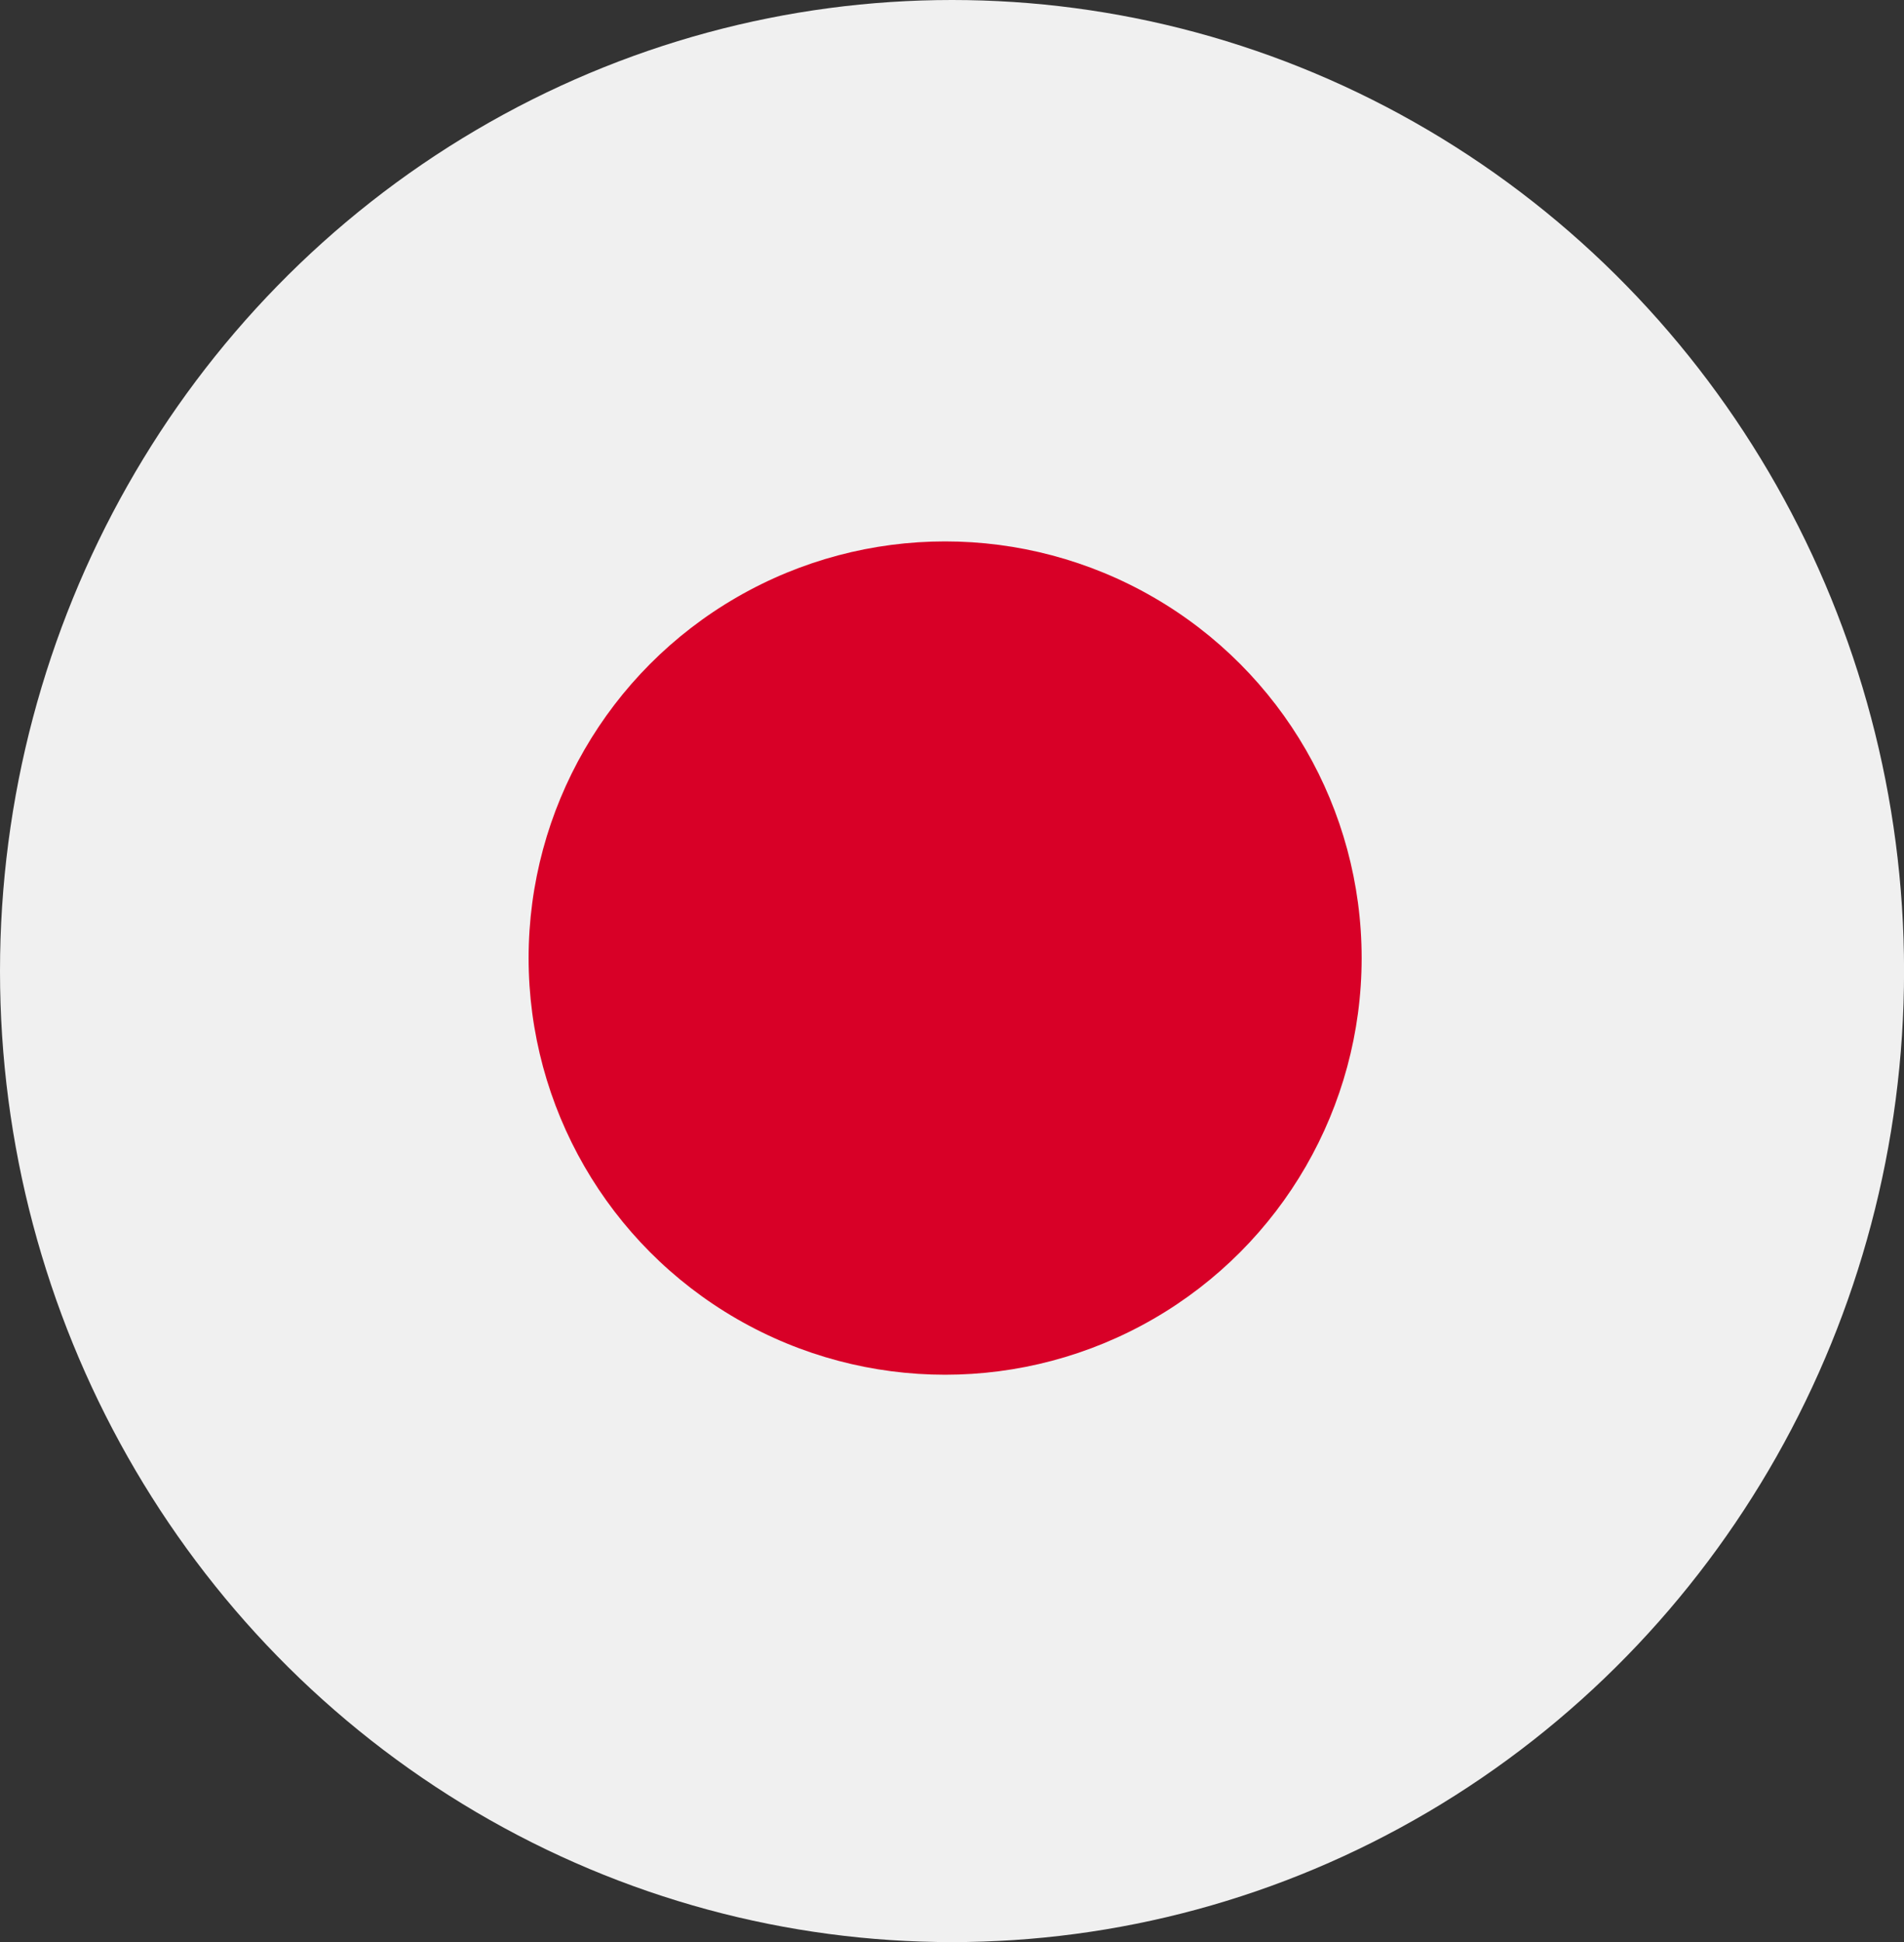
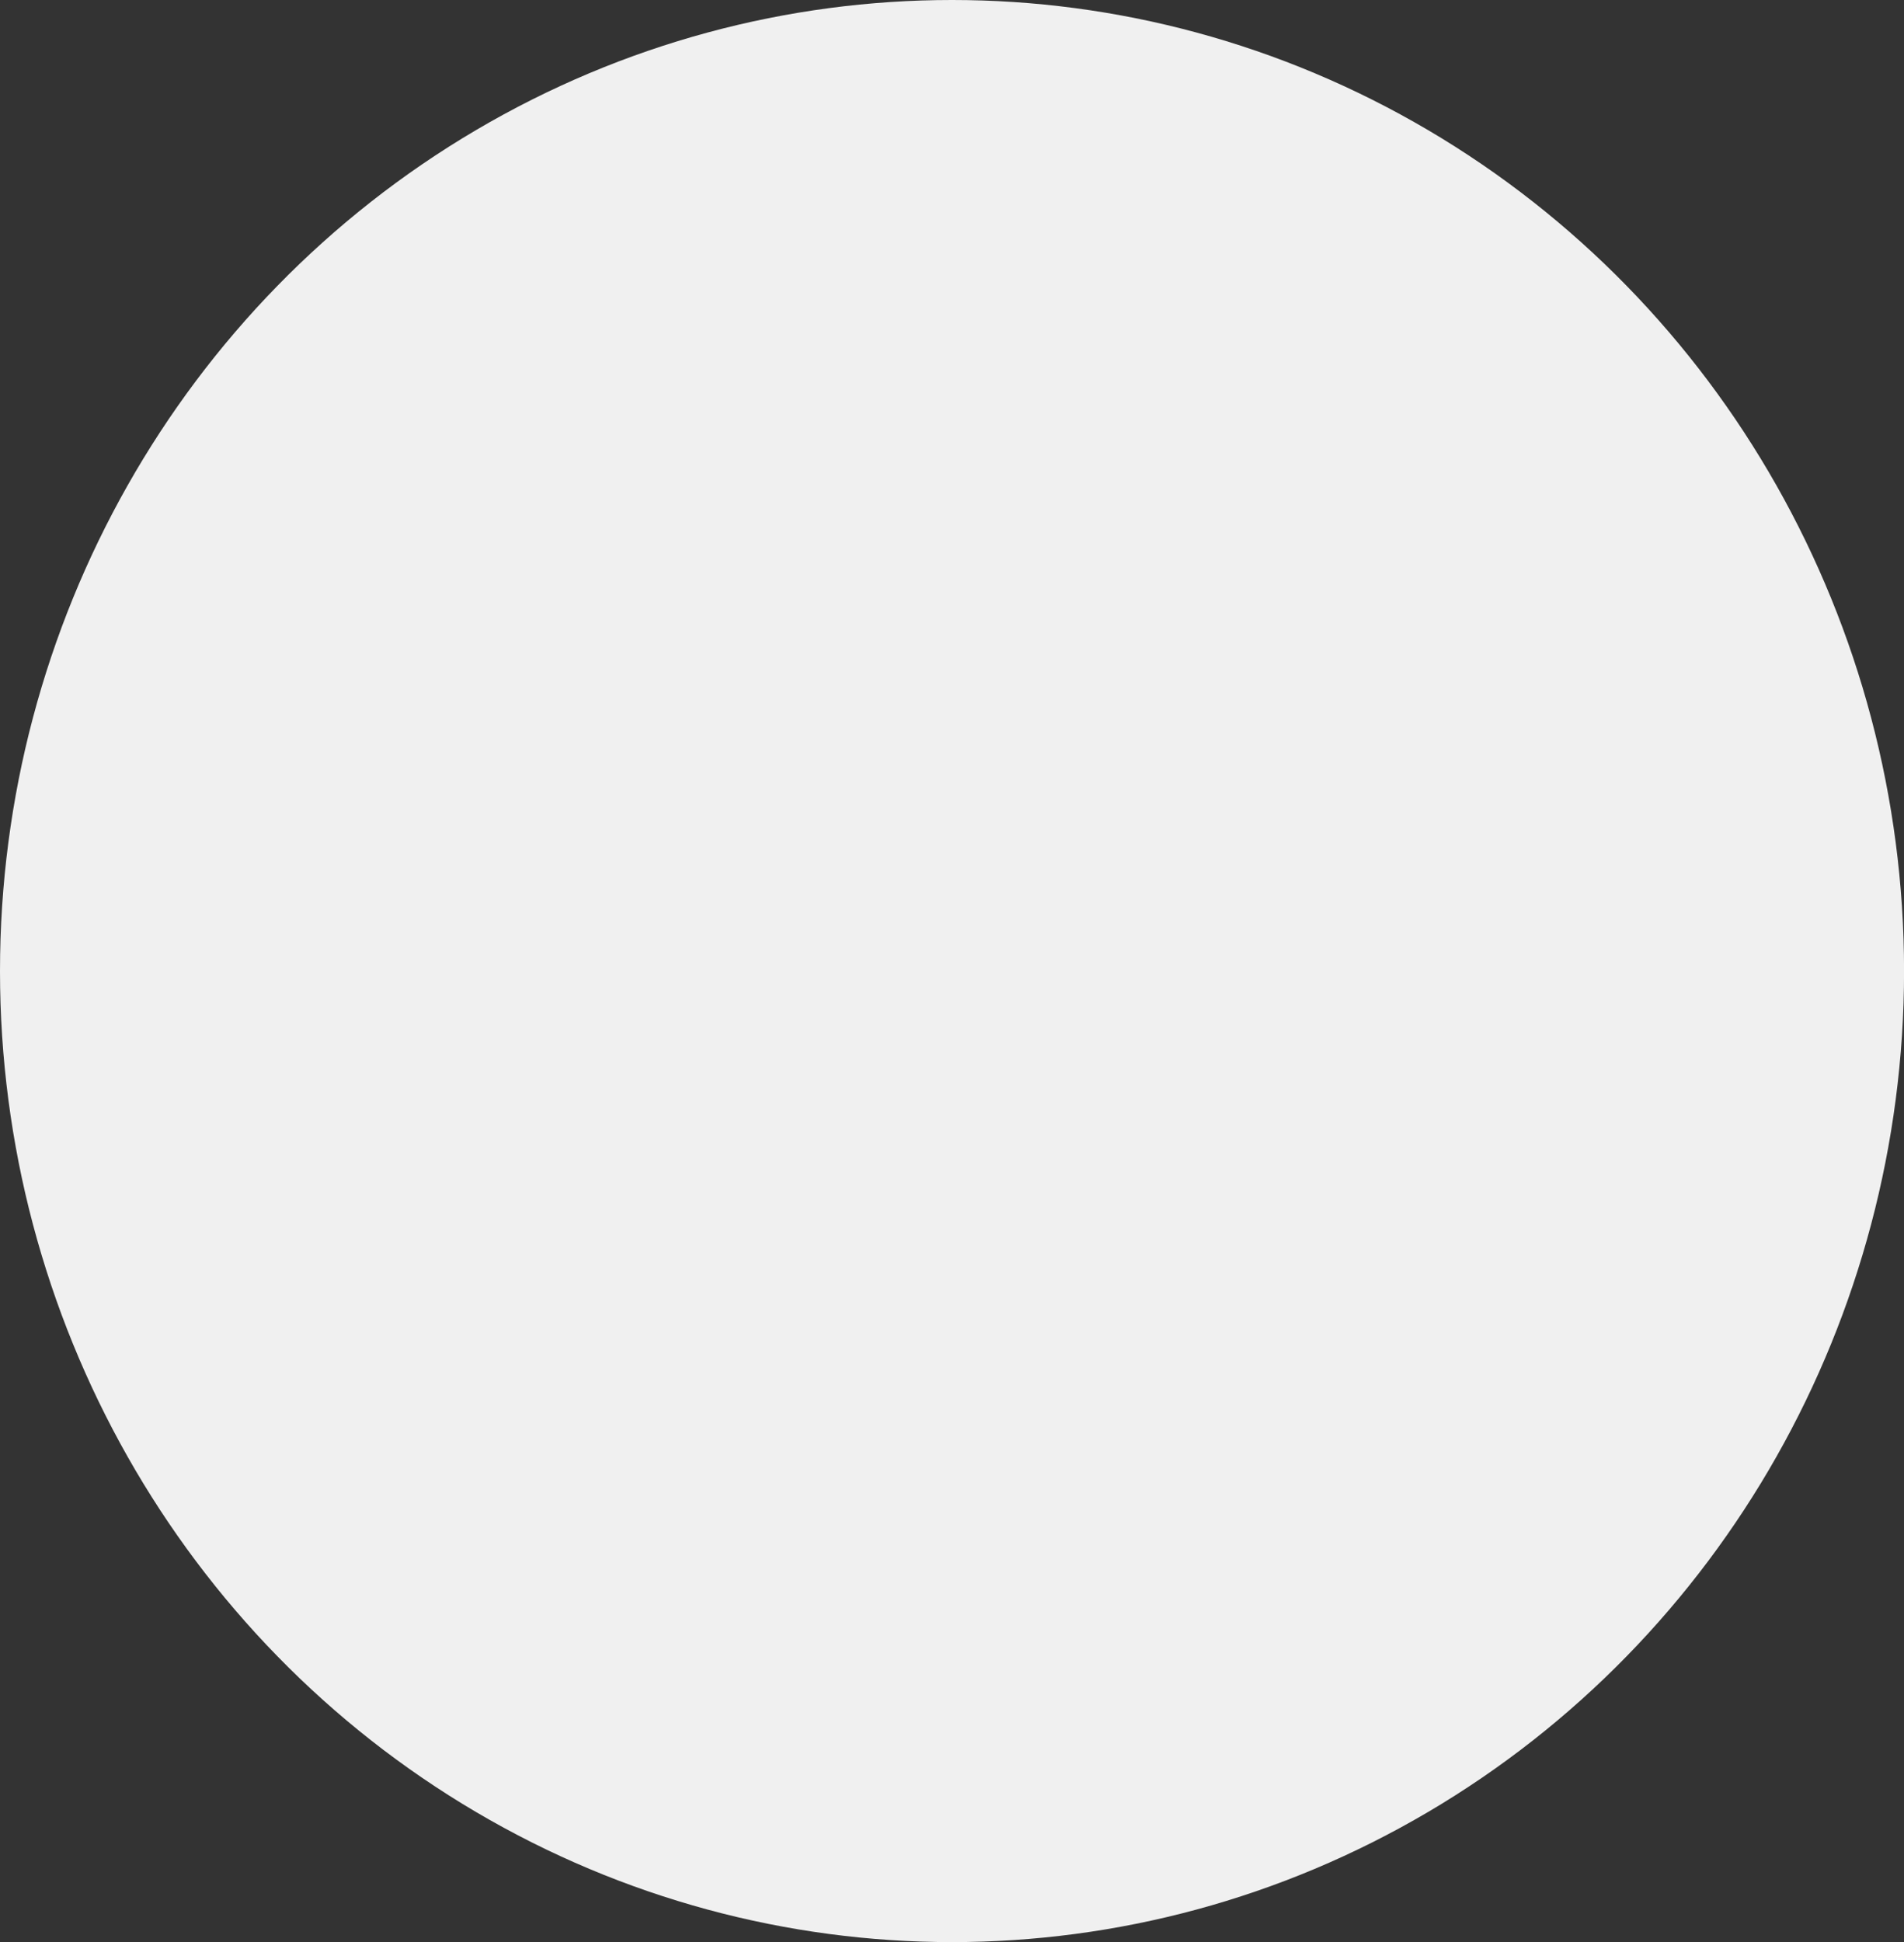
<svg xmlns="http://www.w3.org/2000/svg" width="31.697" height="32.319" viewBox="0 0 31.697 32.319">
  <rect x="0" y="0" width="31.697" height="32.319" fill="#333333" stroke="none" />
  <ellipse cx="15.849" cy="16.16" fill="#f0f0f0" data-name="Ellipse 590" rx="15.849" ry="16.16" />
-   <circle cx="6.934" cy="6.934" r="6.934" fill="#d80027" data-name="Ellipse 591" transform="translate(8.8 9.01)" />
</svg>